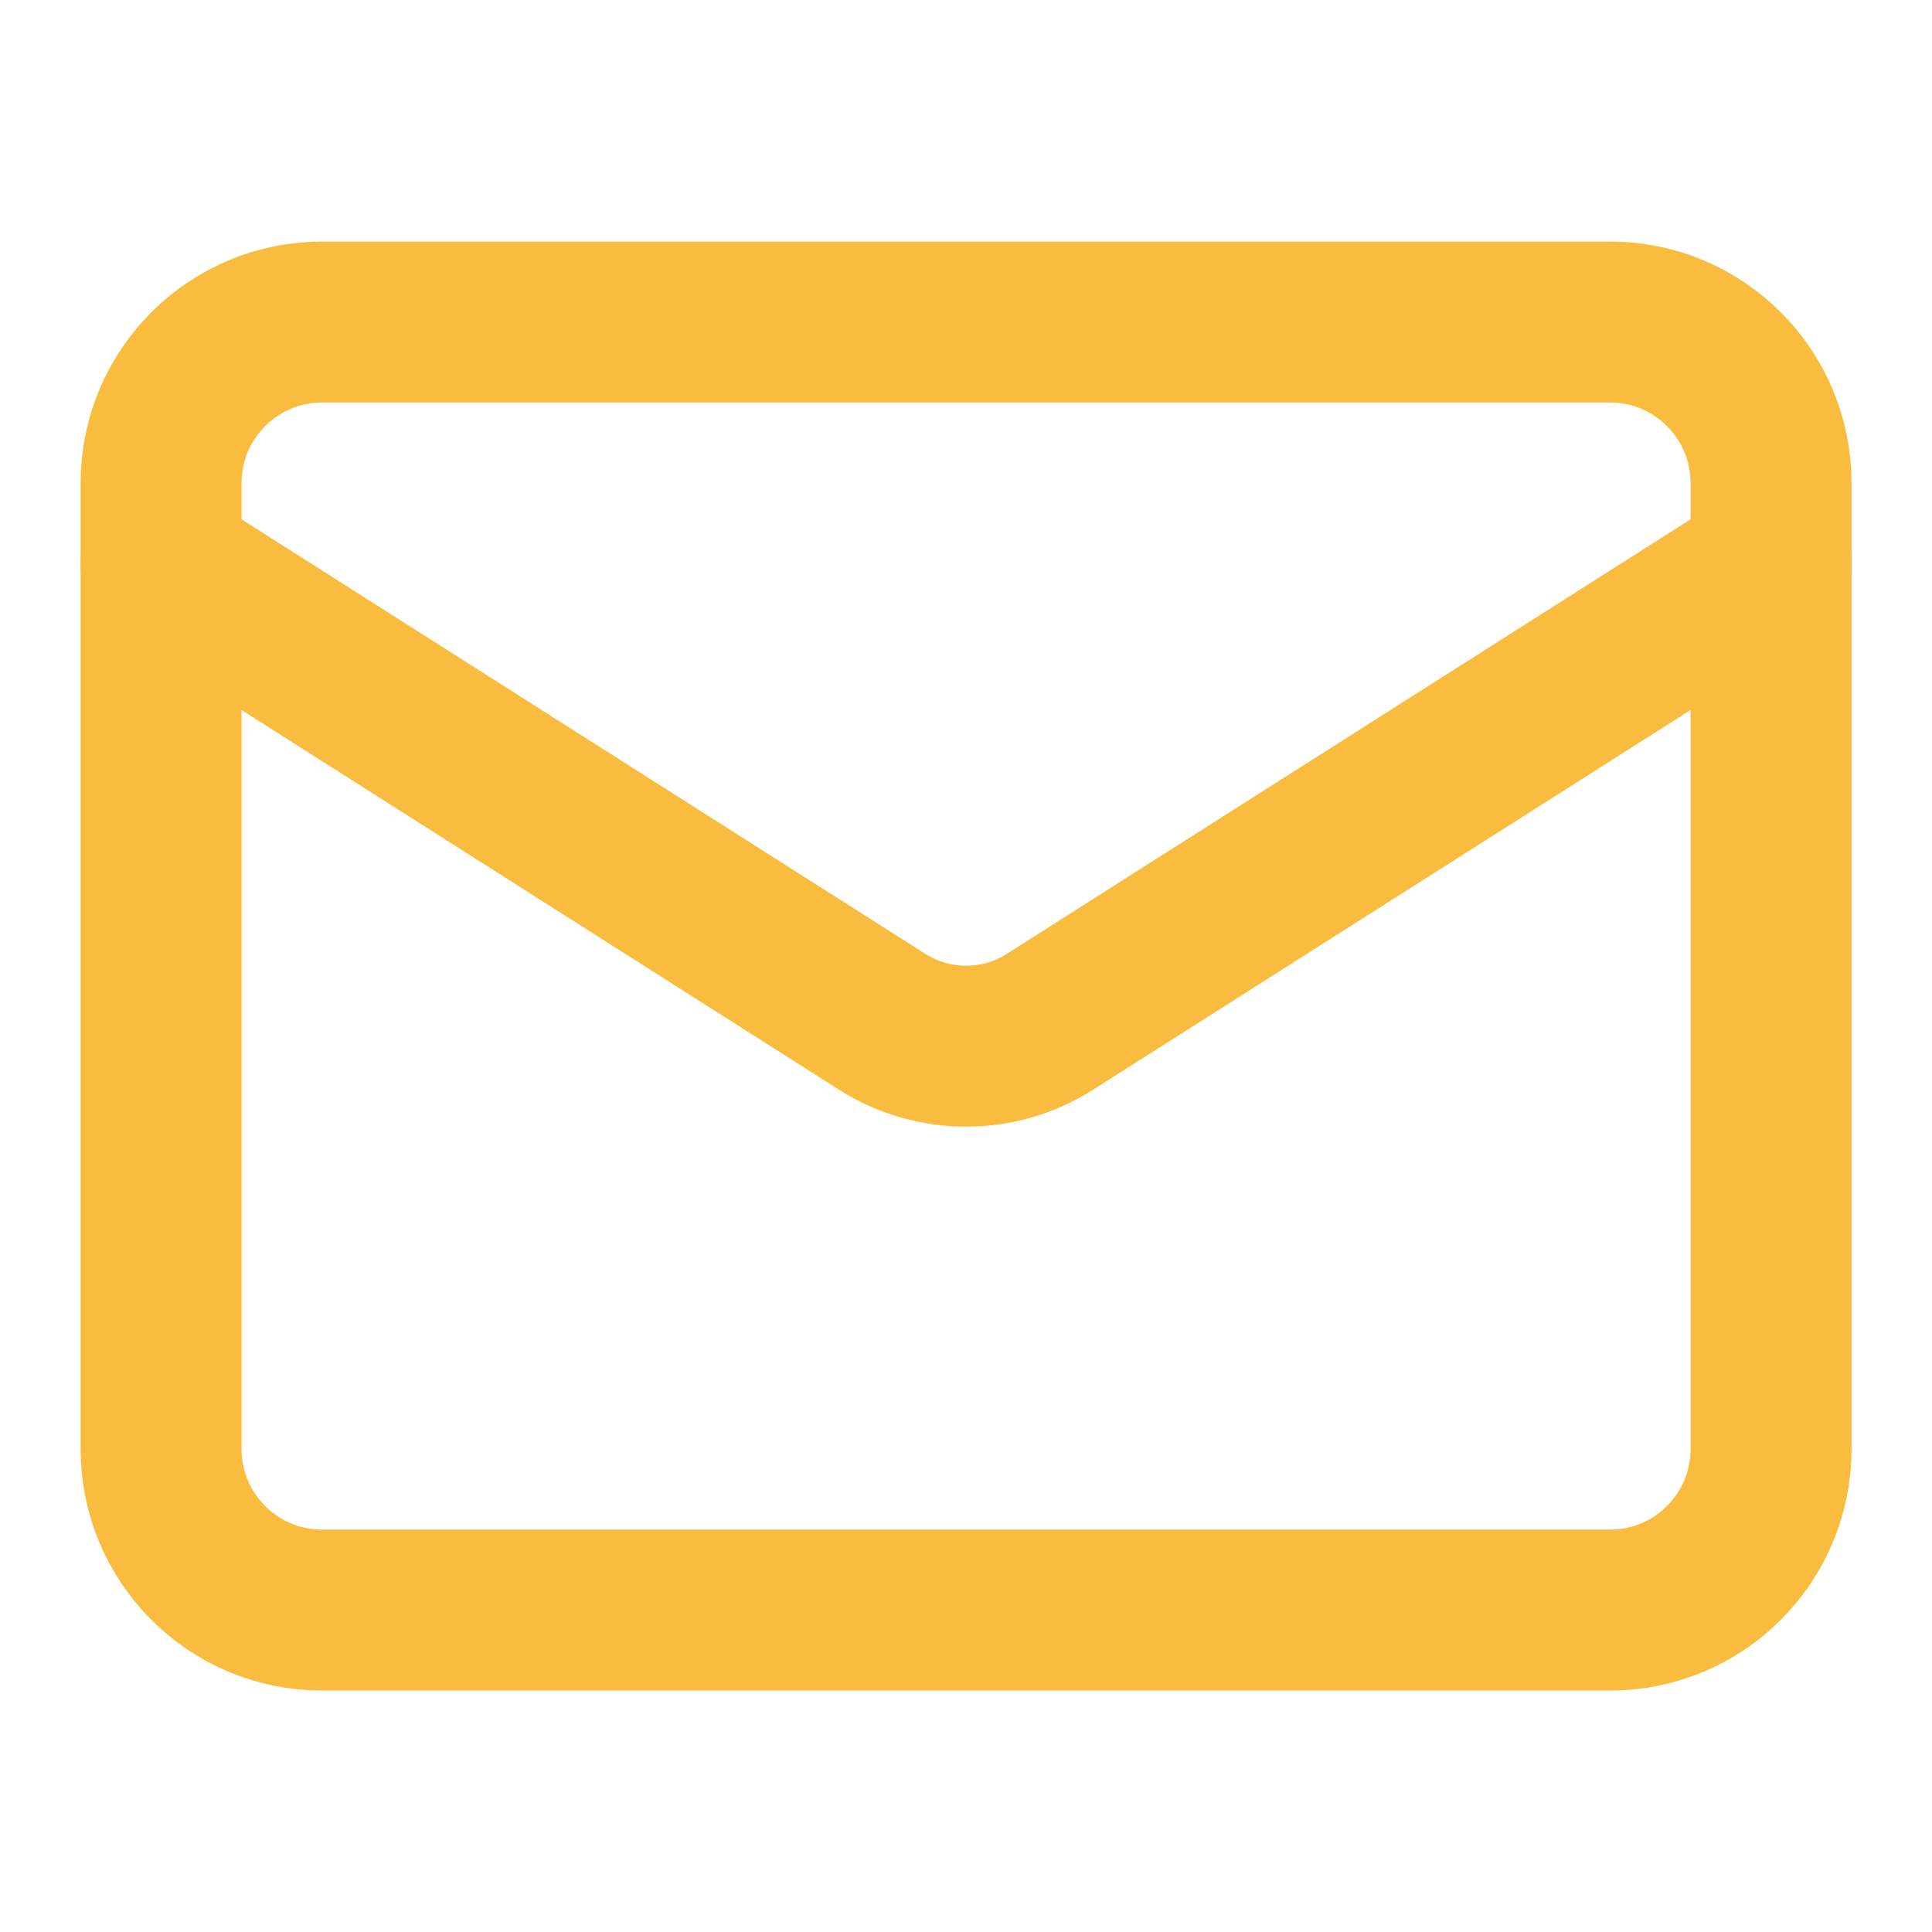
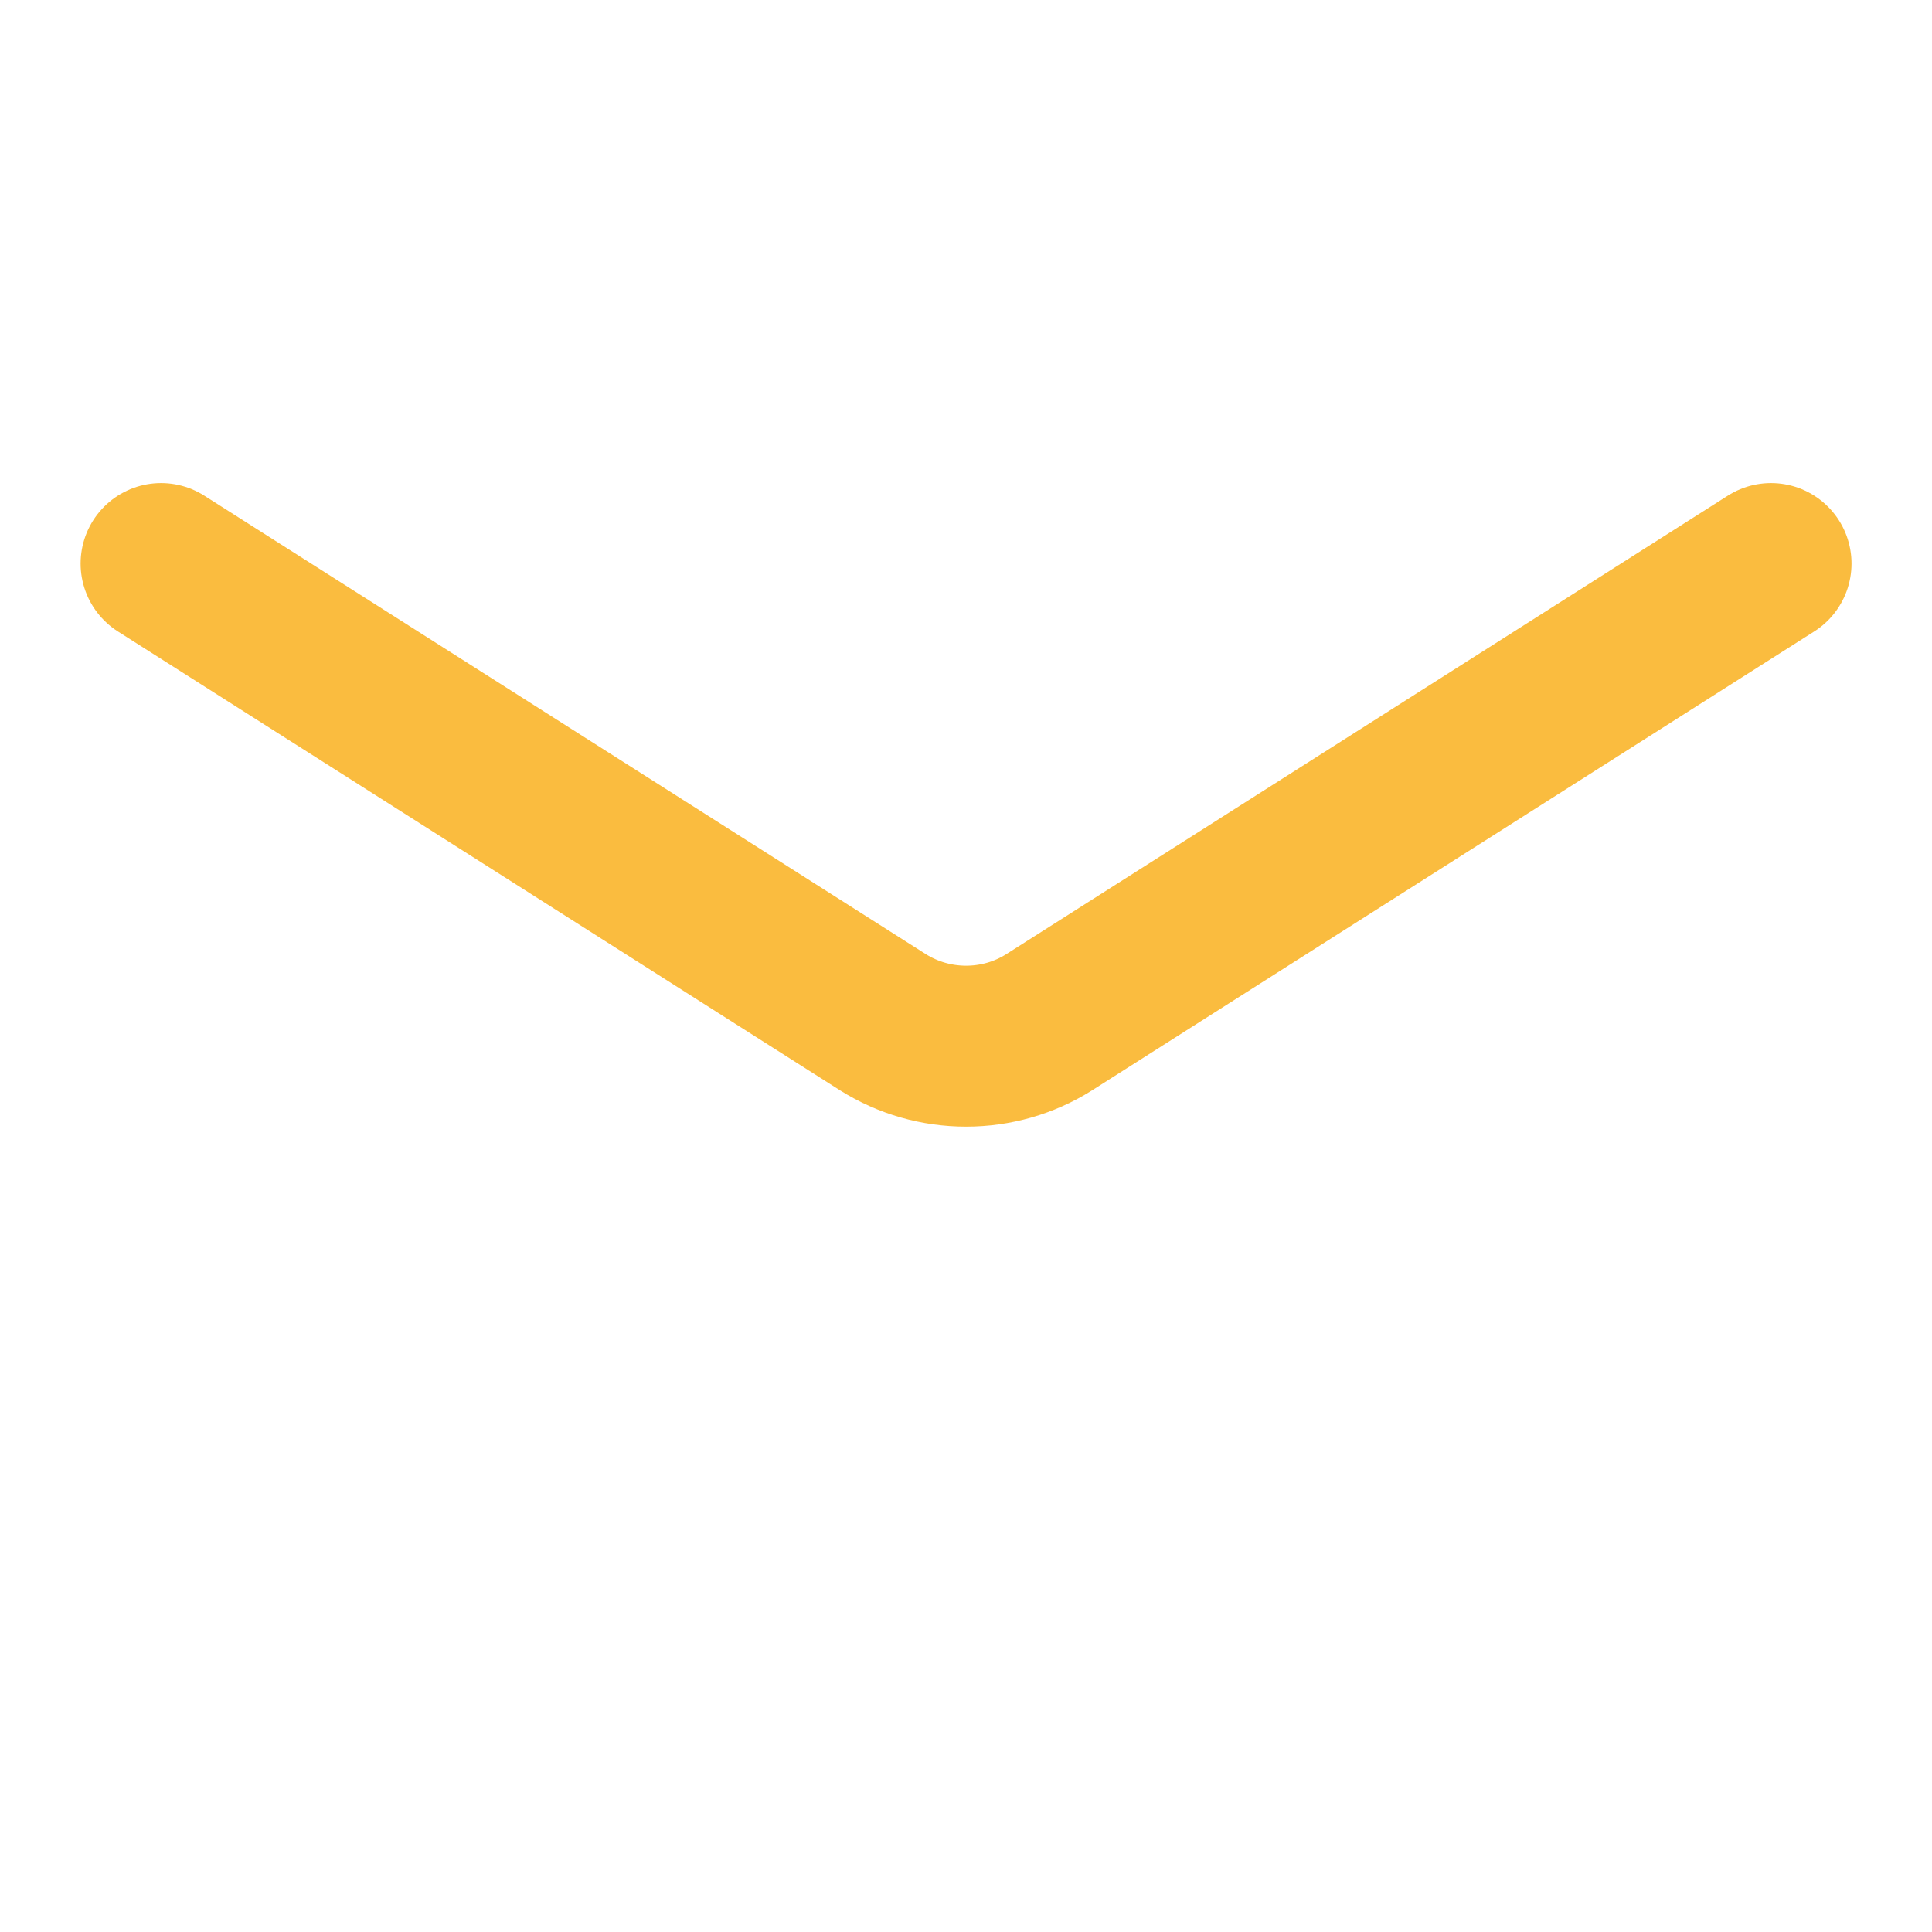
<svg xmlns="http://www.w3.org/2000/svg" width="16" height="16" viewBox="0 0 16 16" fill="none">
-   <path d="M13.334 2.667H2.667C1.931 2.667 1.334 3.264 1.334 4V12C1.334 12.737 1.931 13.334 2.667 13.334H13.334C14.07 13.334 14.667 12.737 14.667 12V4C14.667 3.264 14.07 2.667 13.334 2.667Z" stroke="#FABC3F" stroke-width="1.333" stroke-linecap="round" stroke-linejoin="round" />
  <path d="M14.667 4.667L8.687 8.467C8.482 8.596 8.244 8.664 8.001 8.664C7.758 8.664 7.52 8.596 7.314 8.467L1.334 4.667" stroke="#FABC3F" stroke-width="1.333" stroke-linecap="round" stroke-linejoin="round" />
</svg>